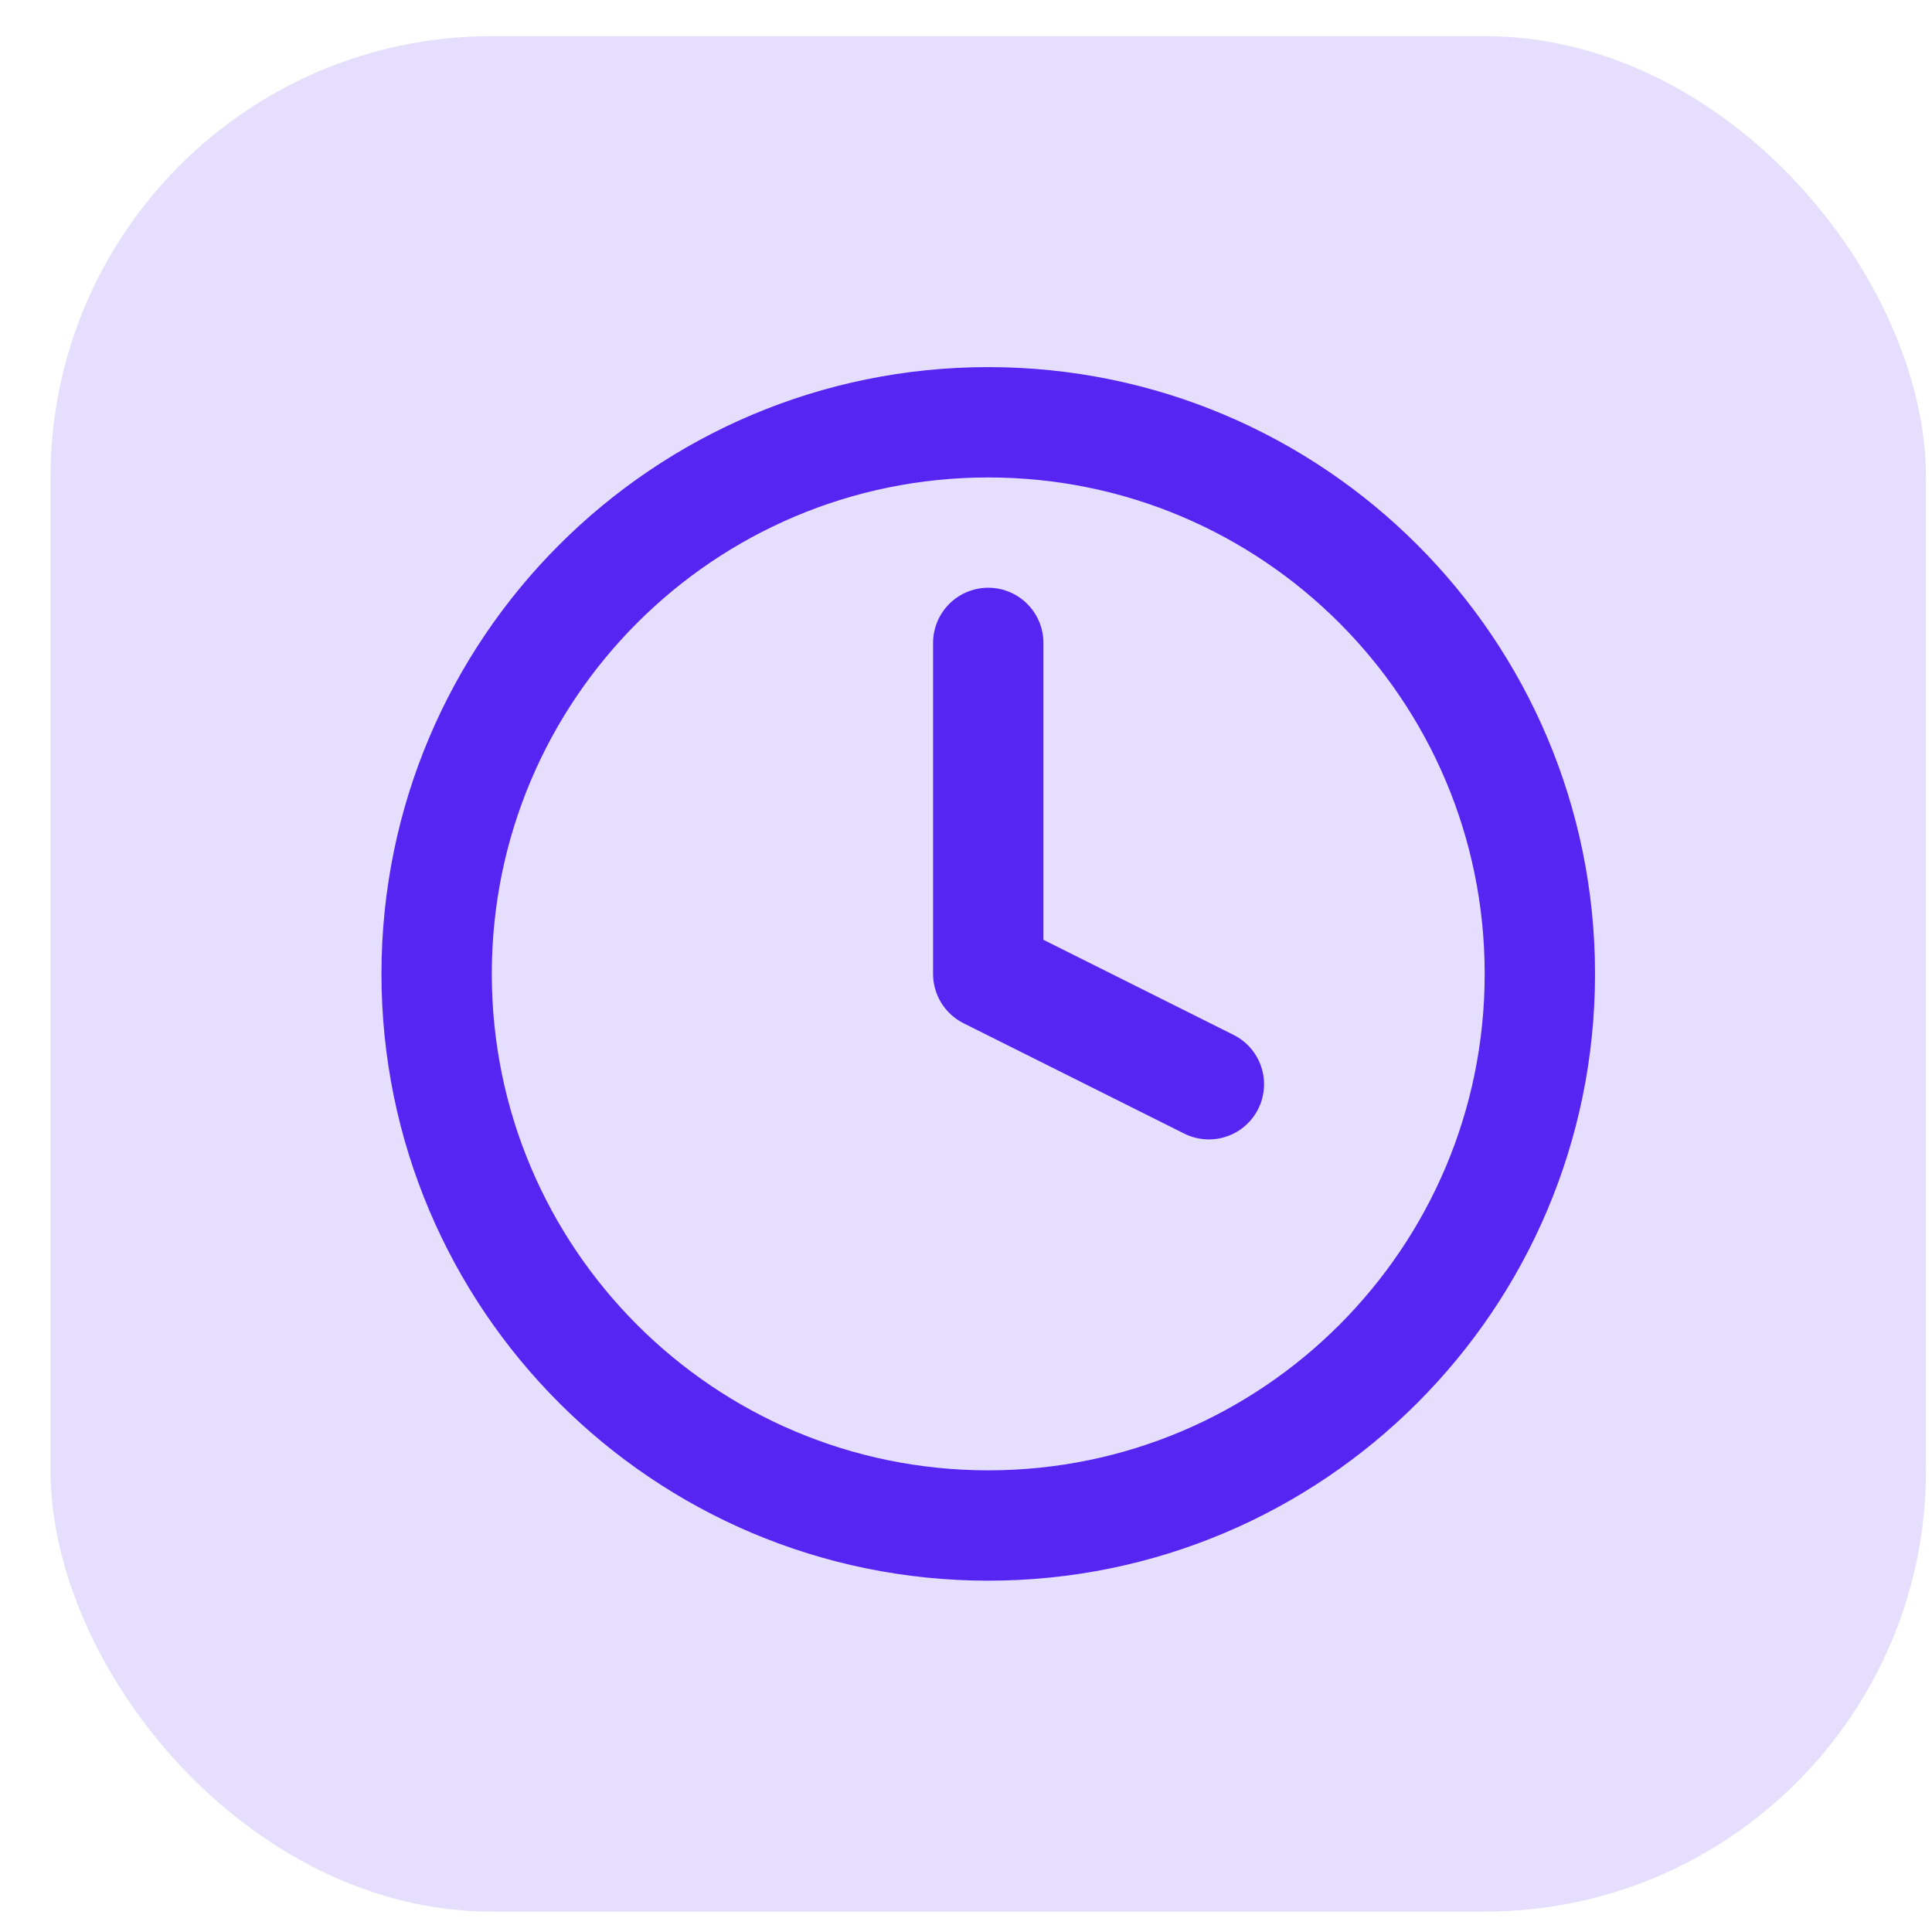
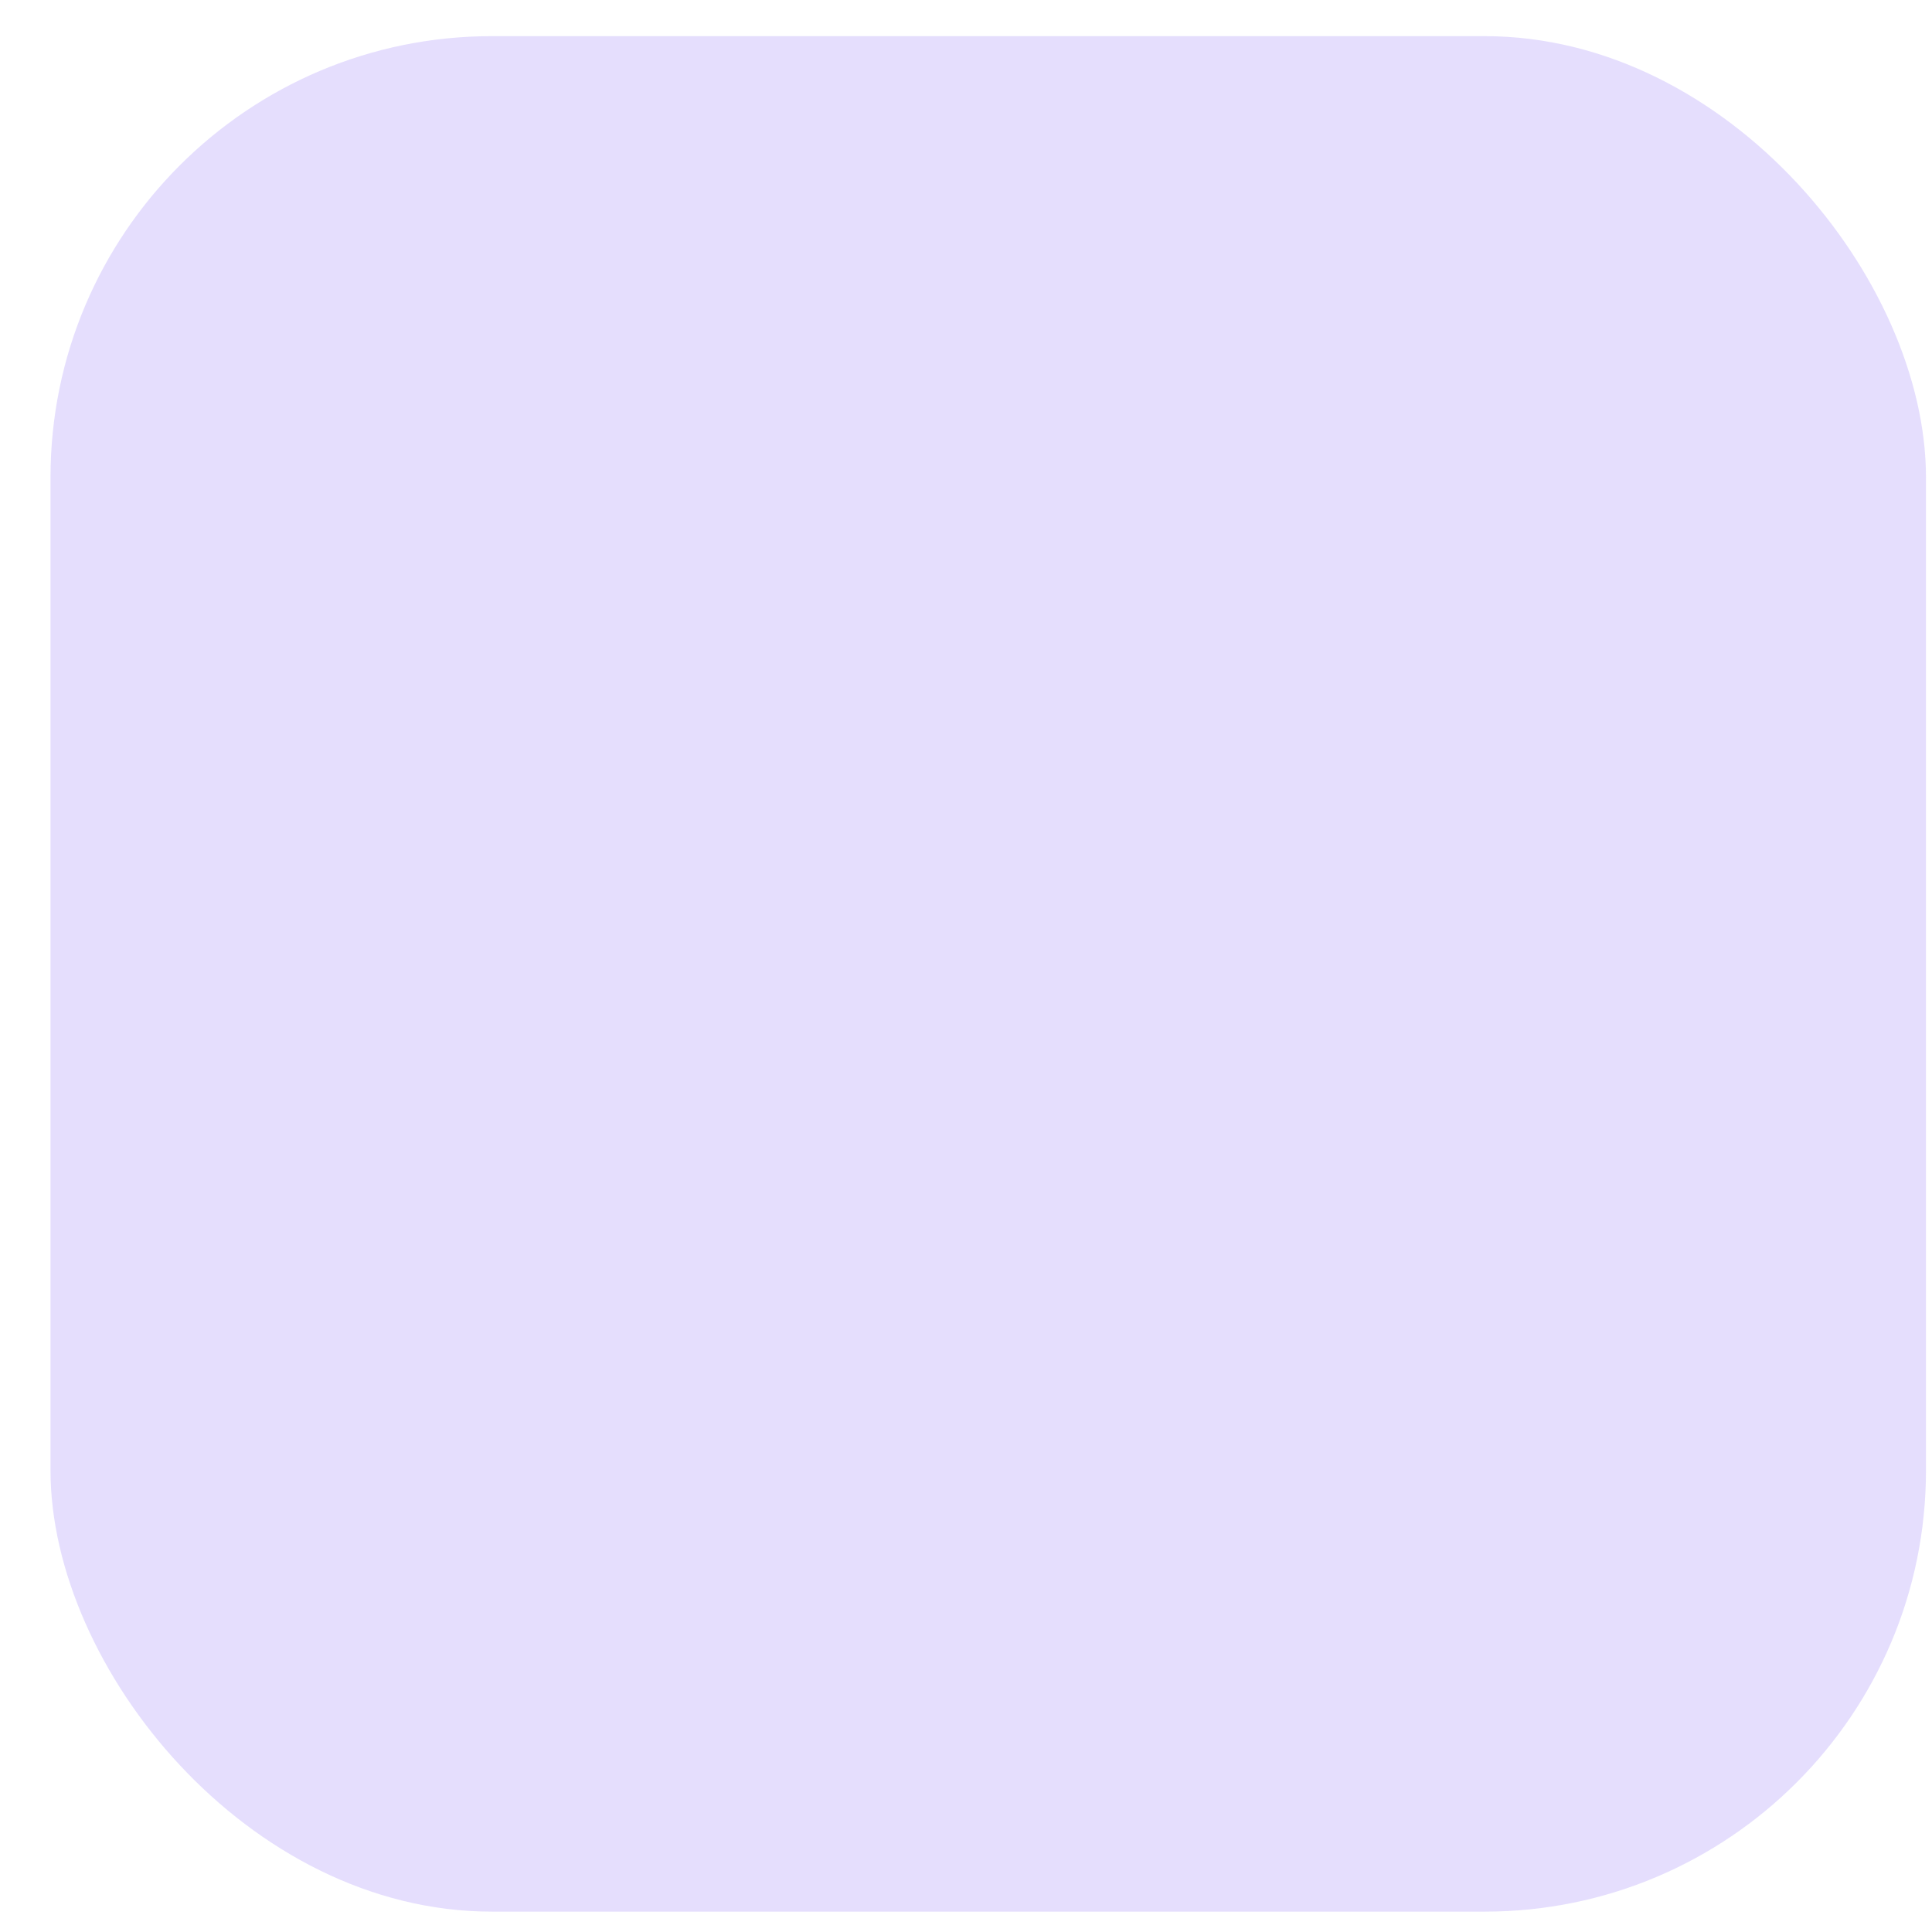
<svg xmlns="http://www.w3.org/2000/svg" width="35" height="35" viewBox="0 0 35 35" fill="none">
  <rect x="0.915" y="0.655" width="33.976" height="33.976" rx="7.994" fill="#5625F2" fill-opacity="0.15" />
-   <path d="M17.903 11.647V17.643L21.9 19.642M27.896 17.643C27.896 23.162 23.422 27.636 17.903 27.636C12.384 27.636 7.91 23.162 7.91 17.643C7.91 12.124 12.384 7.65 17.903 7.65C23.422 7.65 27.896 12.124 27.896 17.643Z" stroke="#5625F2" stroke-width="1.999" stroke-linecap="round" stroke-linejoin="round" />
</svg>